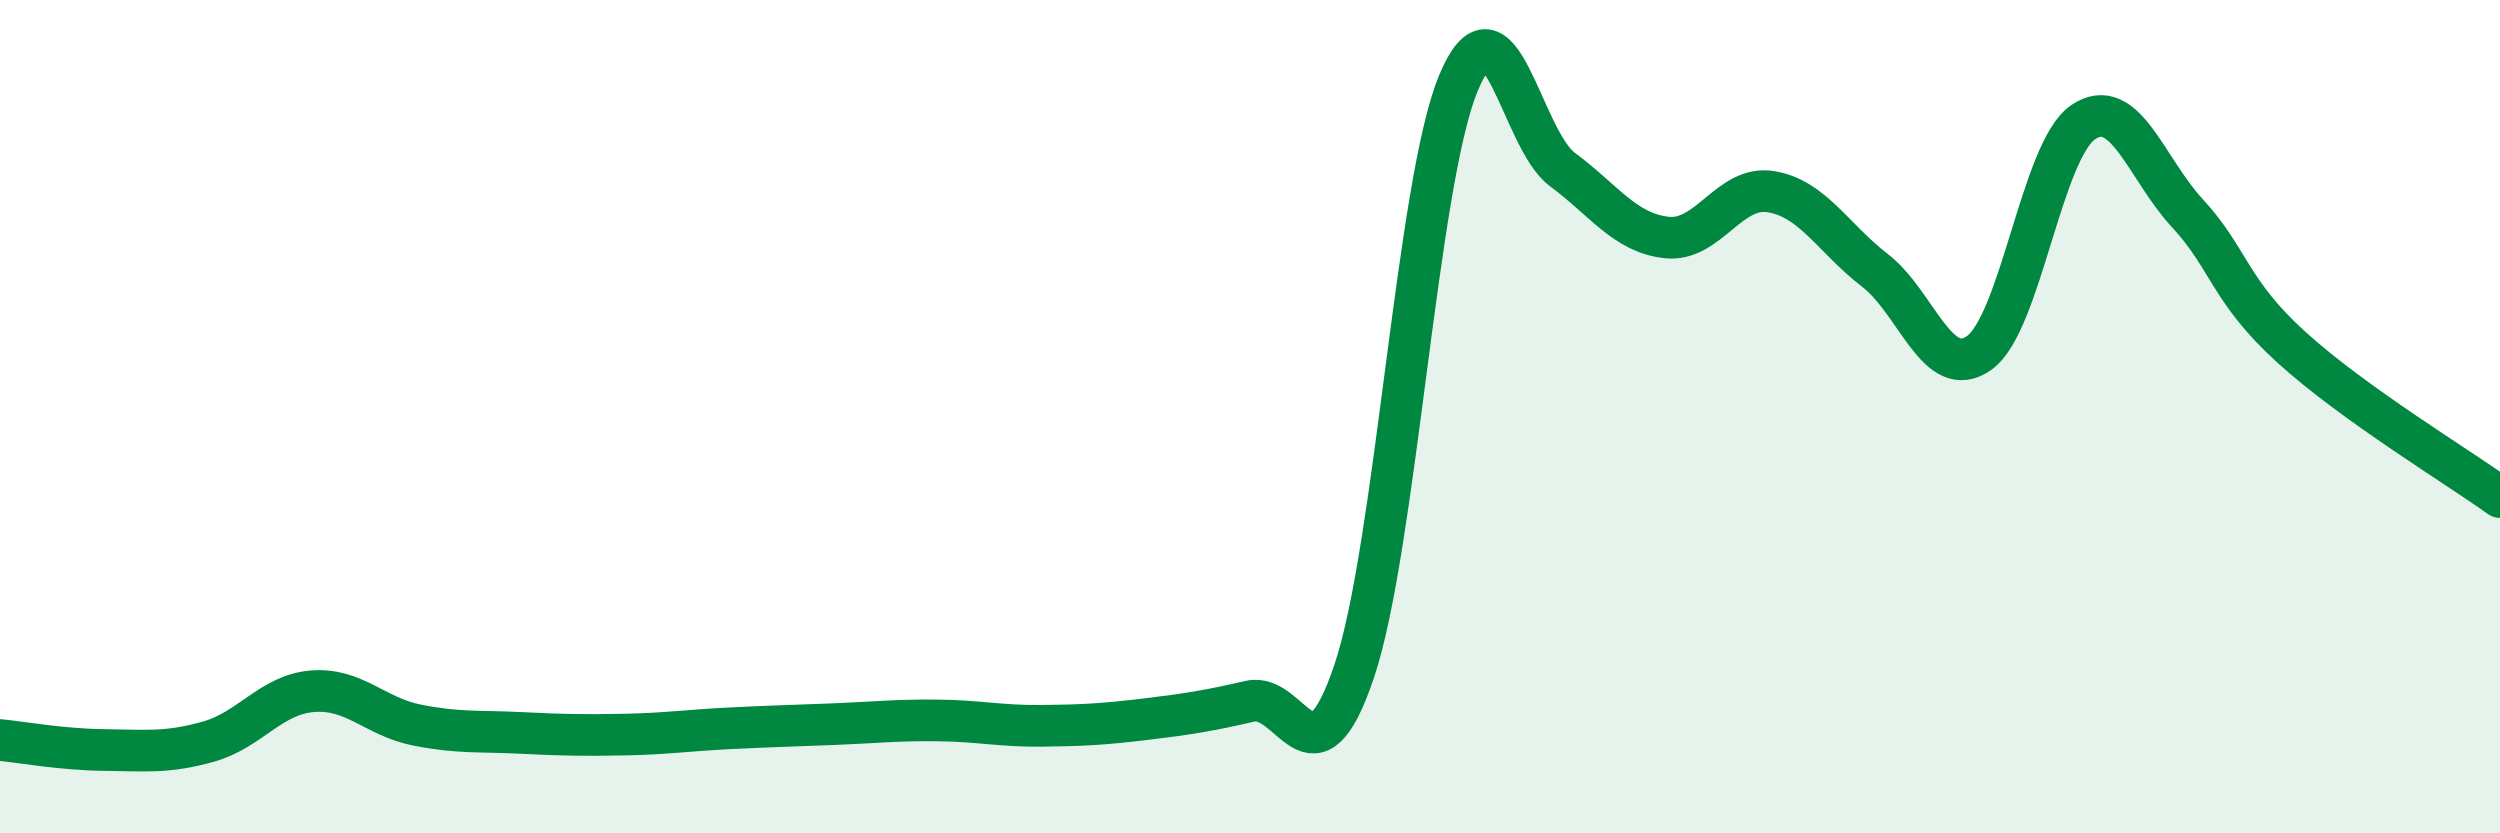
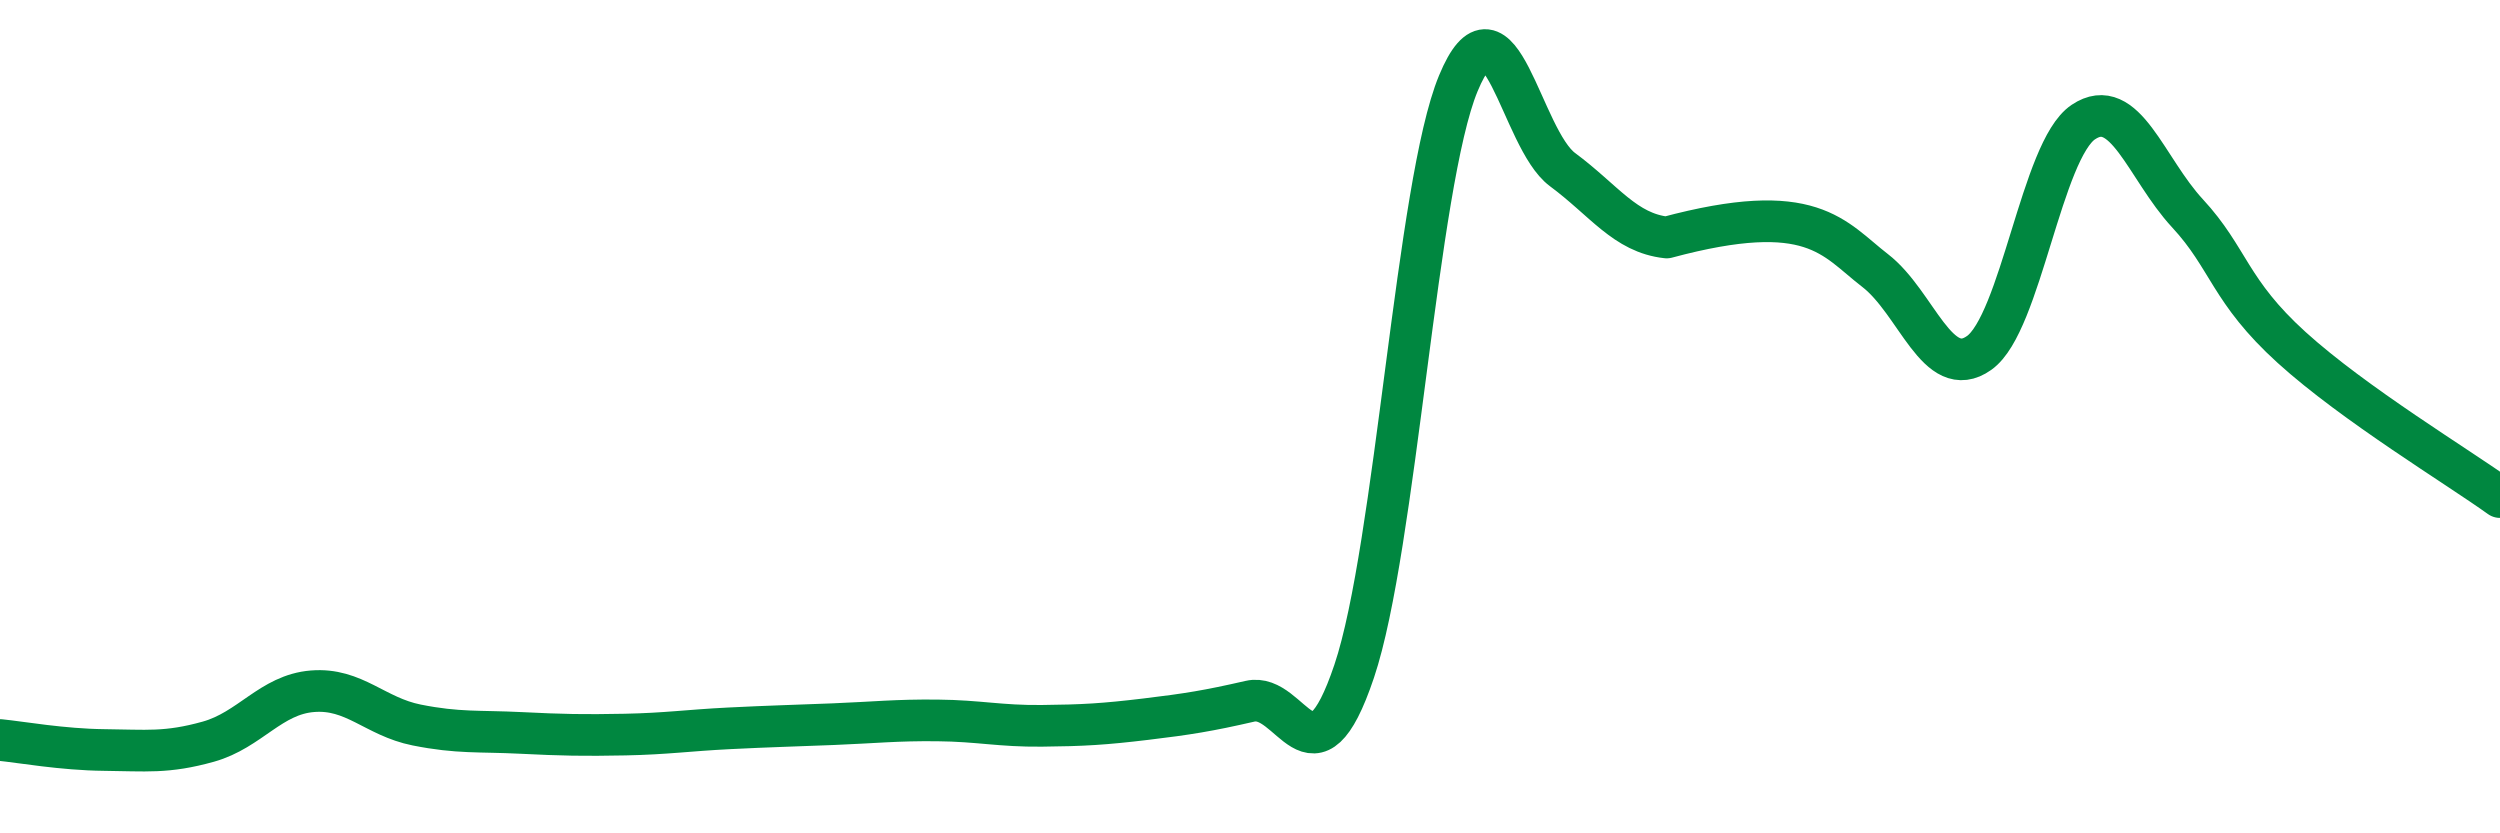
<svg xmlns="http://www.w3.org/2000/svg" width="60" height="20" viewBox="0 0 60 20">
-   <path d="M 0,17.76 C 0.5,17.81 1.5,17.99 2.5,18 C 3.5,18.01 4,18.08 5,17.8 C 6,17.52 6.5,16.67 7.5,16.59 C 8.5,16.51 9,17.2 10,17.4 C 11,17.6 11.5,17.54 12.5,17.59 C 13.5,17.64 14,17.65 15,17.63 C 16,17.61 16.5,17.53 17.5,17.48 C 18.5,17.43 19,17.42 20,17.38 C 21,17.34 21.5,17.28 22.5,17.29 C 23.5,17.3 24,17.43 25,17.42 C 26,17.41 26.5,17.38 27.5,17.26 C 28.5,17.14 29,17.06 30,16.83 C 31,16.6 31.5,19.08 32.5,16.11 C 33.5,13.14 34,4.41 35,2 C 36,-0.41 36.5,3.33 37.5,4.07 C 38.5,4.81 39,5.59 40,5.7 C 41,5.81 41.5,4.44 42.5,4.6 C 43.5,4.76 44,5.72 45,6.49 C 46,7.26 46.5,9.18 47.5,8.47 C 48.5,7.76 49,3.6 50,2.93 C 51,2.26 51.5,4.04 52.5,5.12 C 53.5,6.2 53.5,6.98 55,8.34 C 56.5,9.7 59,11.21 60,11.93L60 20L0 20Z" fill="#008740" opacity="0.1" stroke-linecap="round" stroke-linejoin="round" />
-   <path d="M 0,17.76 C 0.5,17.81 1.5,17.99 2.5,18 C 3.5,18.01 4,18.08 5,17.8 C 6,17.52 6.5,16.67 7.5,16.59 C 8.5,16.51 9,17.2 10,17.4 C 11,17.6 11.5,17.54 12.5,17.59 C 13.5,17.64 14,17.65 15,17.63 C 16,17.61 16.5,17.53 17.5,17.48 C 18.5,17.43 19,17.42 20,17.38 C 21,17.34 21.5,17.28 22.5,17.29 C 23.5,17.3 24,17.43 25,17.42 C 26,17.41 26.5,17.38 27.5,17.26 C 28.5,17.14 29,17.06 30,16.83 C 31,16.6 31.5,19.08 32.5,16.11 C 33.5,13.14 34,4.41 35,2 C 36,-0.41 36.5,3.33 37.5,4.07 C 38.5,4.81 39,5.59 40,5.7 C 41,5.81 41.5,4.44 42.5,4.6 C 43.5,4.76 44,5.72 45,6.49 C 46,7.26 46.5,9.18 47.5,8.47 C 48.5,7.76 49,3.6 50,2.93 C 51,2.26 51.5,4.04 52.5,5.12 C 53.5,6.2 53.5,6.98 55,8.34 C 56.5,9.7 59,11.21 60,11.93" stroke="#008740" stroke-width="1" fill="none" stroke-linecap="round" stroke-linejoin="round" />
+   <path d="M 0,17.76 C 0.5,17.81 1.5,17.99 2.5,18 C 3.5,18.01 4,18.08 5,17.8 C 6,17.52 6.5,16.67 7.5,16.59 C 8.5,16.51 9,17.2 10,17.4 C 11,17.6 11.5,17.54 12.5,17.59 C 13.5,17.64 14,17.65 15,17.63 C 16,17.61 16.5,17.53 17.5,17.48 C 18.5,17.43 19,17.42 20,17.38 C 21,17.34 21.5,17.28 22.5,17.29 C 23.5,17.3 24,17.43 25,17.42 C 26,17.41 26.5,17.38 27.5,17.26 C 28.5,17.14 29,17.06 30,16.83 C 31,16.6 31.5,19.08 32.5,16.11 C 33.5,13.14 34,4.41 35,2 C 36,-0.41 36.5,3.33 37.5,4.07 C 38.5,4.81 39,5.59 40,5.7 C 43.5,4.76 44,5.72 45,6.49 C 46,7.26 46.5,9.18 47.5,8.47 C 48.5,7.76 49,3.6 50,2.93 C 51,2.26 51.5,4.04 52.5,5.12 C 53.5,6.2 53.5,6.98 55,8.34 C 56.5,9.7 59,11.21 60,11.93" stroke="#008740" stroke-width="1" fill="none" stroke-linecap="round" stroke-linejoin="round" />
</svg>